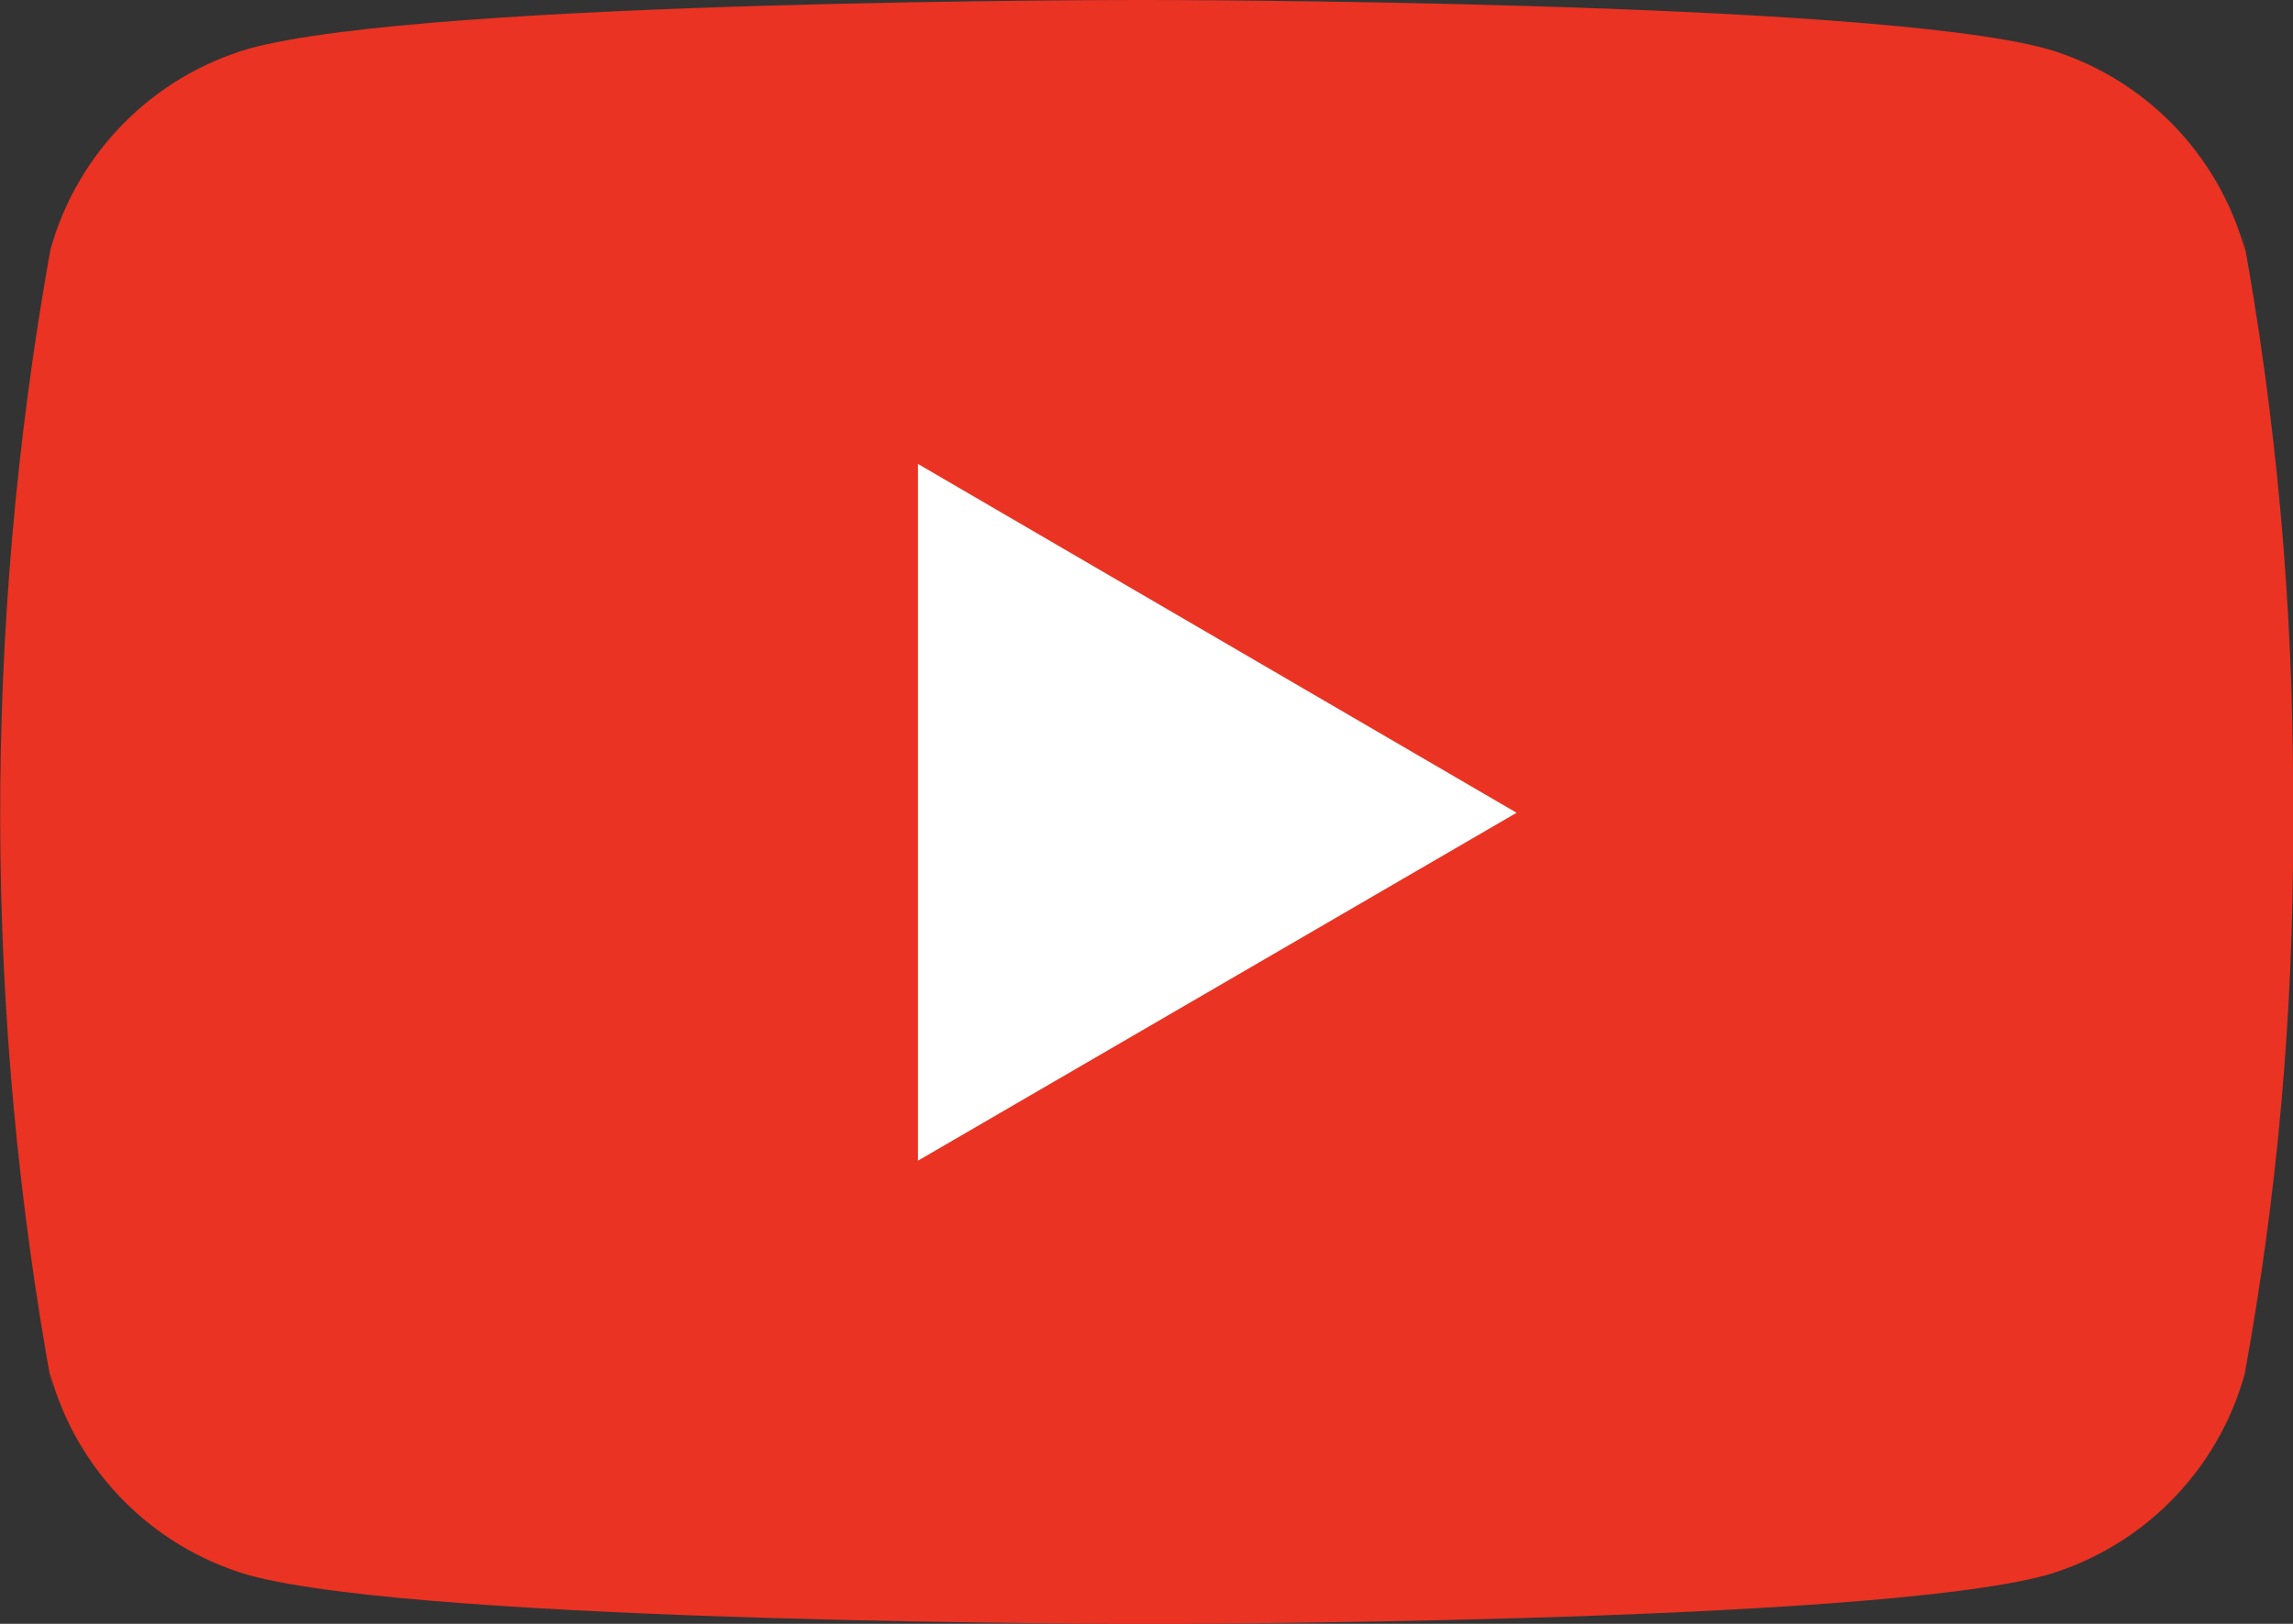
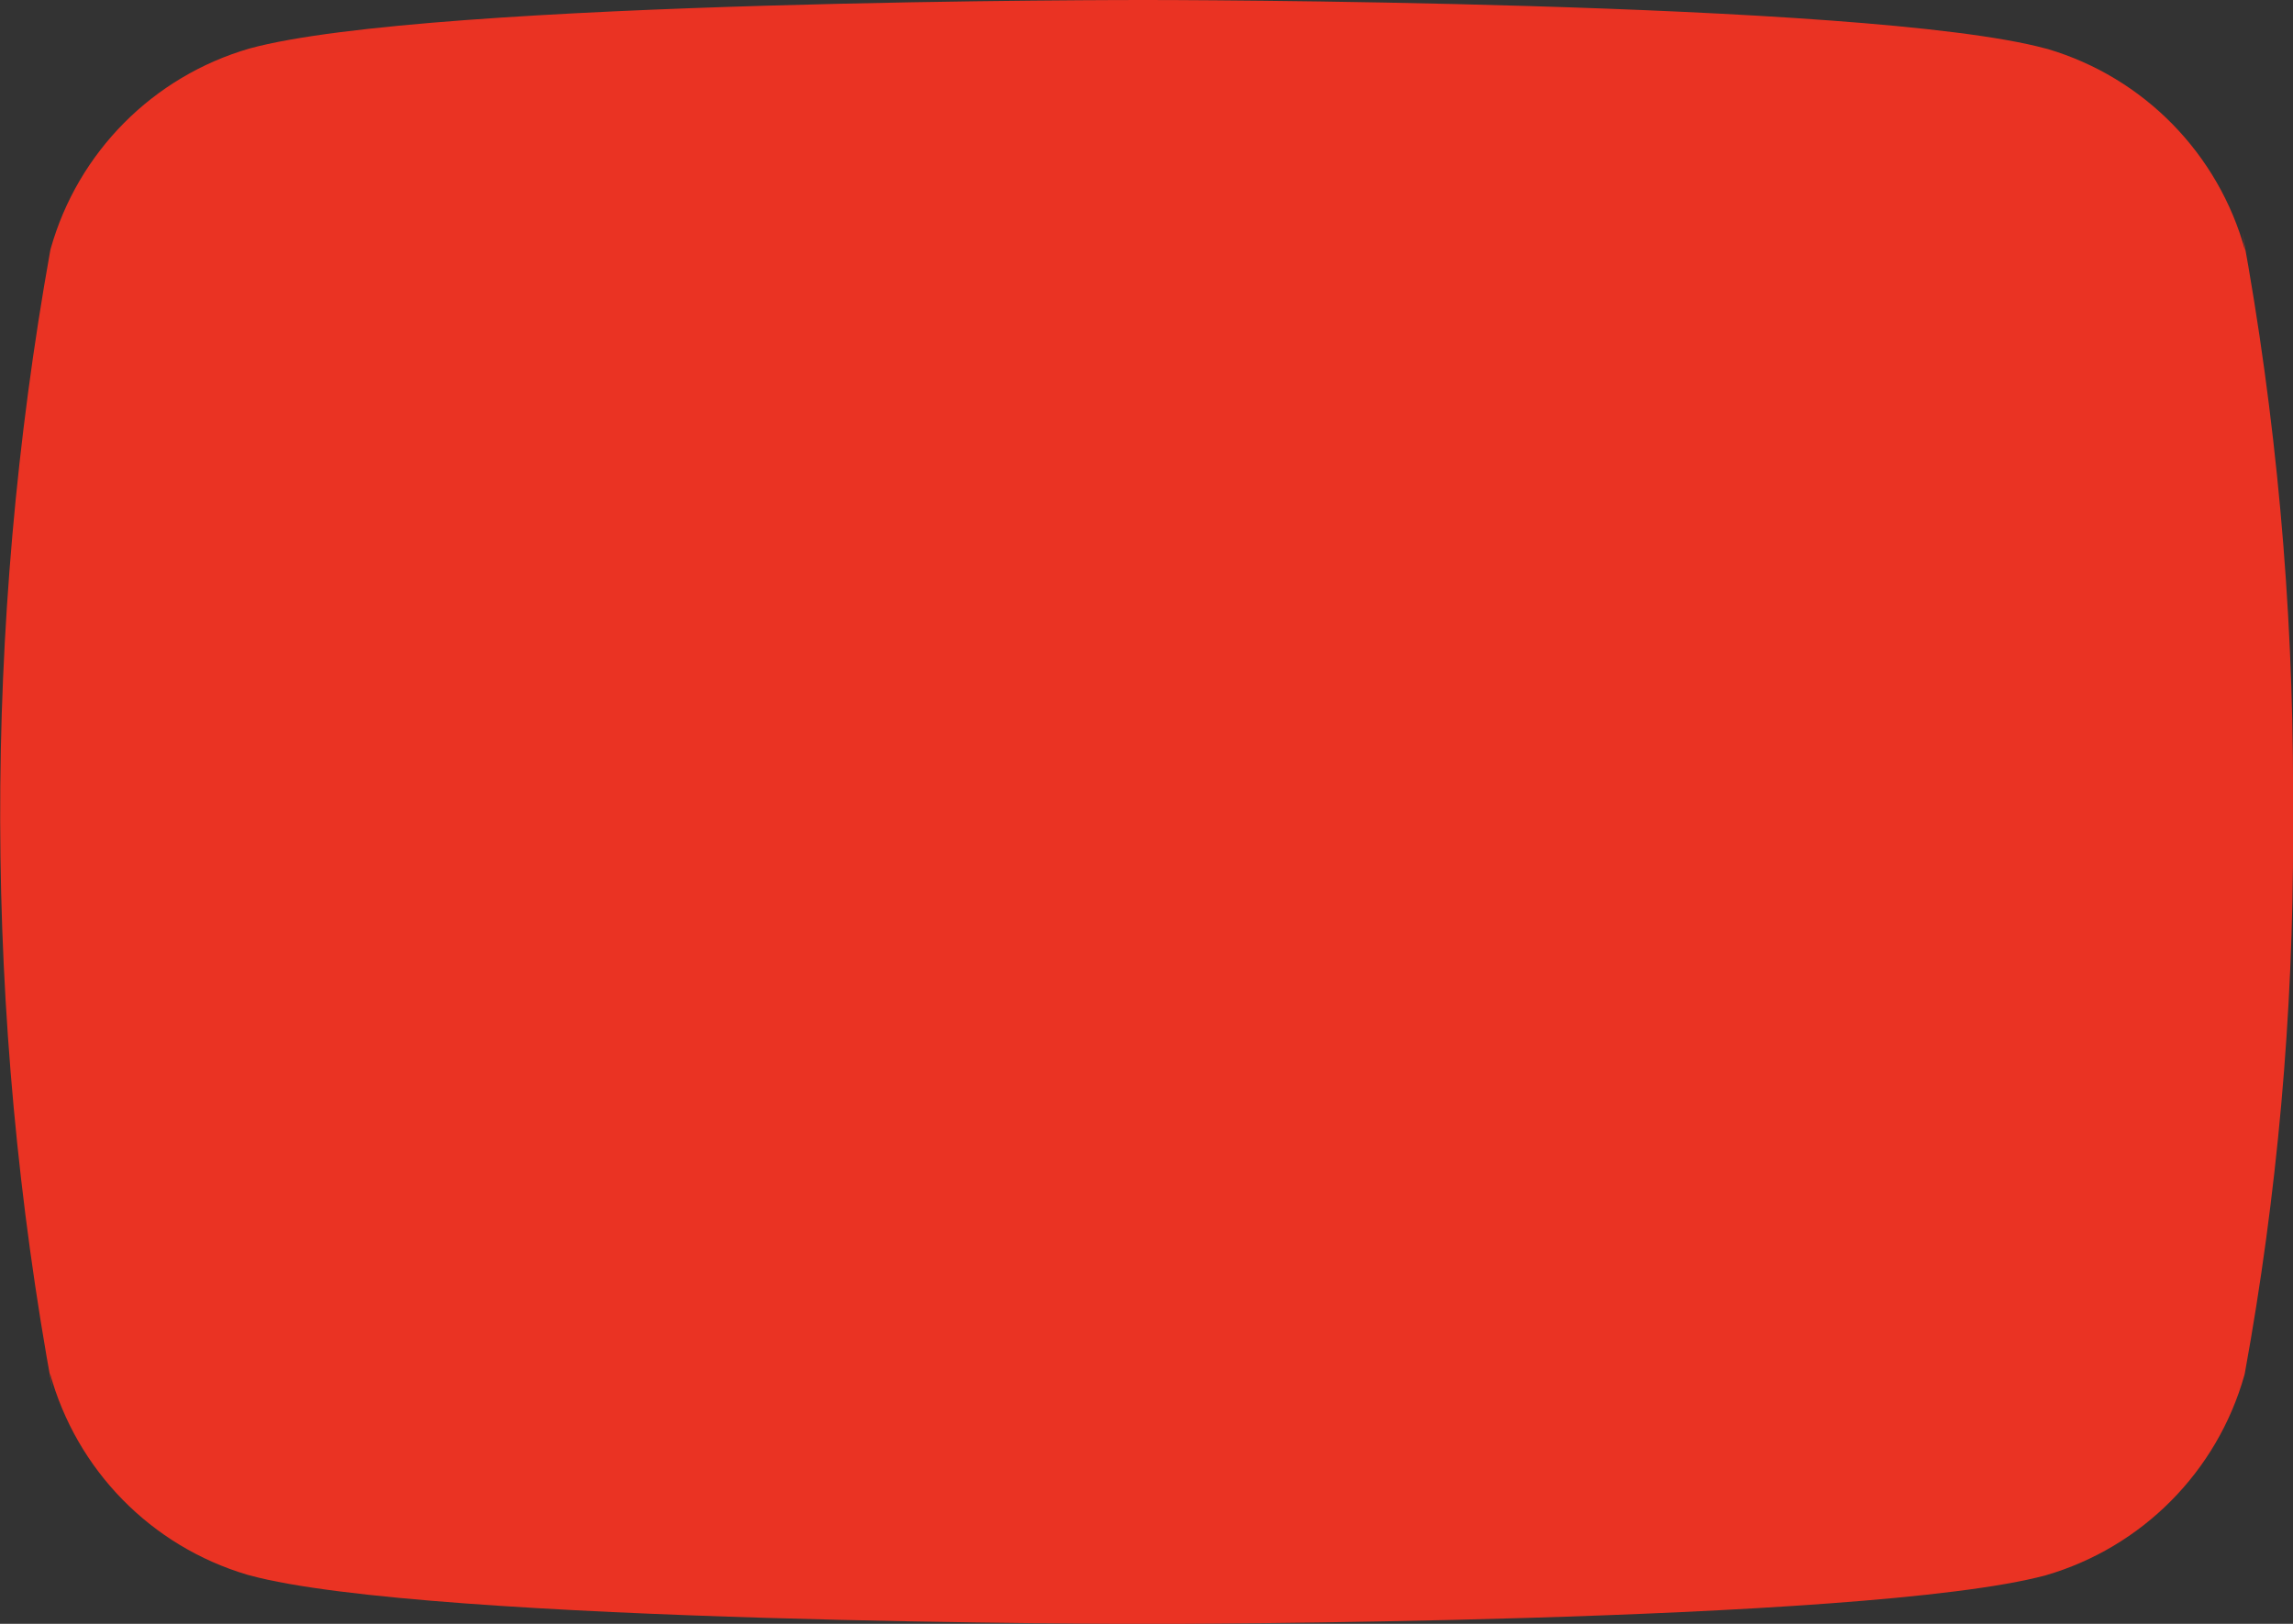
<svg xmlns="http://www.w3.org/2000/svg" version="1.1" id="Layer_1" x="0px" y="0px" width="30px" height="21.25px" viewBox="0 0 30 21.25" enable-background="new 0 0 30 21.25" xml:space="preserve">
  <rect x="0" y="0" width="30" height="21.25" fill="#333333" stroke="none" />
  <g id="Group_66" transform="translate(-1017.5 -2004.875)">
    <path id="youtube" fill="#EA3323" d="M1046.836,2007.911l0.038,0.245c-0.347-1.268-1.325-2.267-2.585-2.64l-0.025-0.006   c-2.34-0.635-11.751-0.635-11.751-0.635s-9.387-0.013-11.75,0.635c-1.261,0.366-2.244,1.356-2.6,2.62l-0.006,0.026   c-0.884,4.939-0.873,9.998,0.035,14.934l-0.039-0.247c0.347,1.269,1.325,2.267,2.585,2.64l0.026,0.007   c2.336,0.636,11.75,0.636,11.75,0.636s9.385,0,11.75-0.636c1.26-0.366,2.244-1.356,2.6-2.62l0.006-0.026   c0.424-2.329,0.635-4.692,0.631-7.061c0-0.091,0-0.184,0-0.276c0-0.092,0-0.186,0-0.287   C1047.501,2012.768,1047.279,2010.322,1046.836,2007.911L1046.836,2007.911z" />
-     <path id="youtube-2" fill="#FFFFFF" d="M1029.51,2020.064v-9.118l7.832,4.565L1029.51,2020.064z" />
  </g>
</svg>